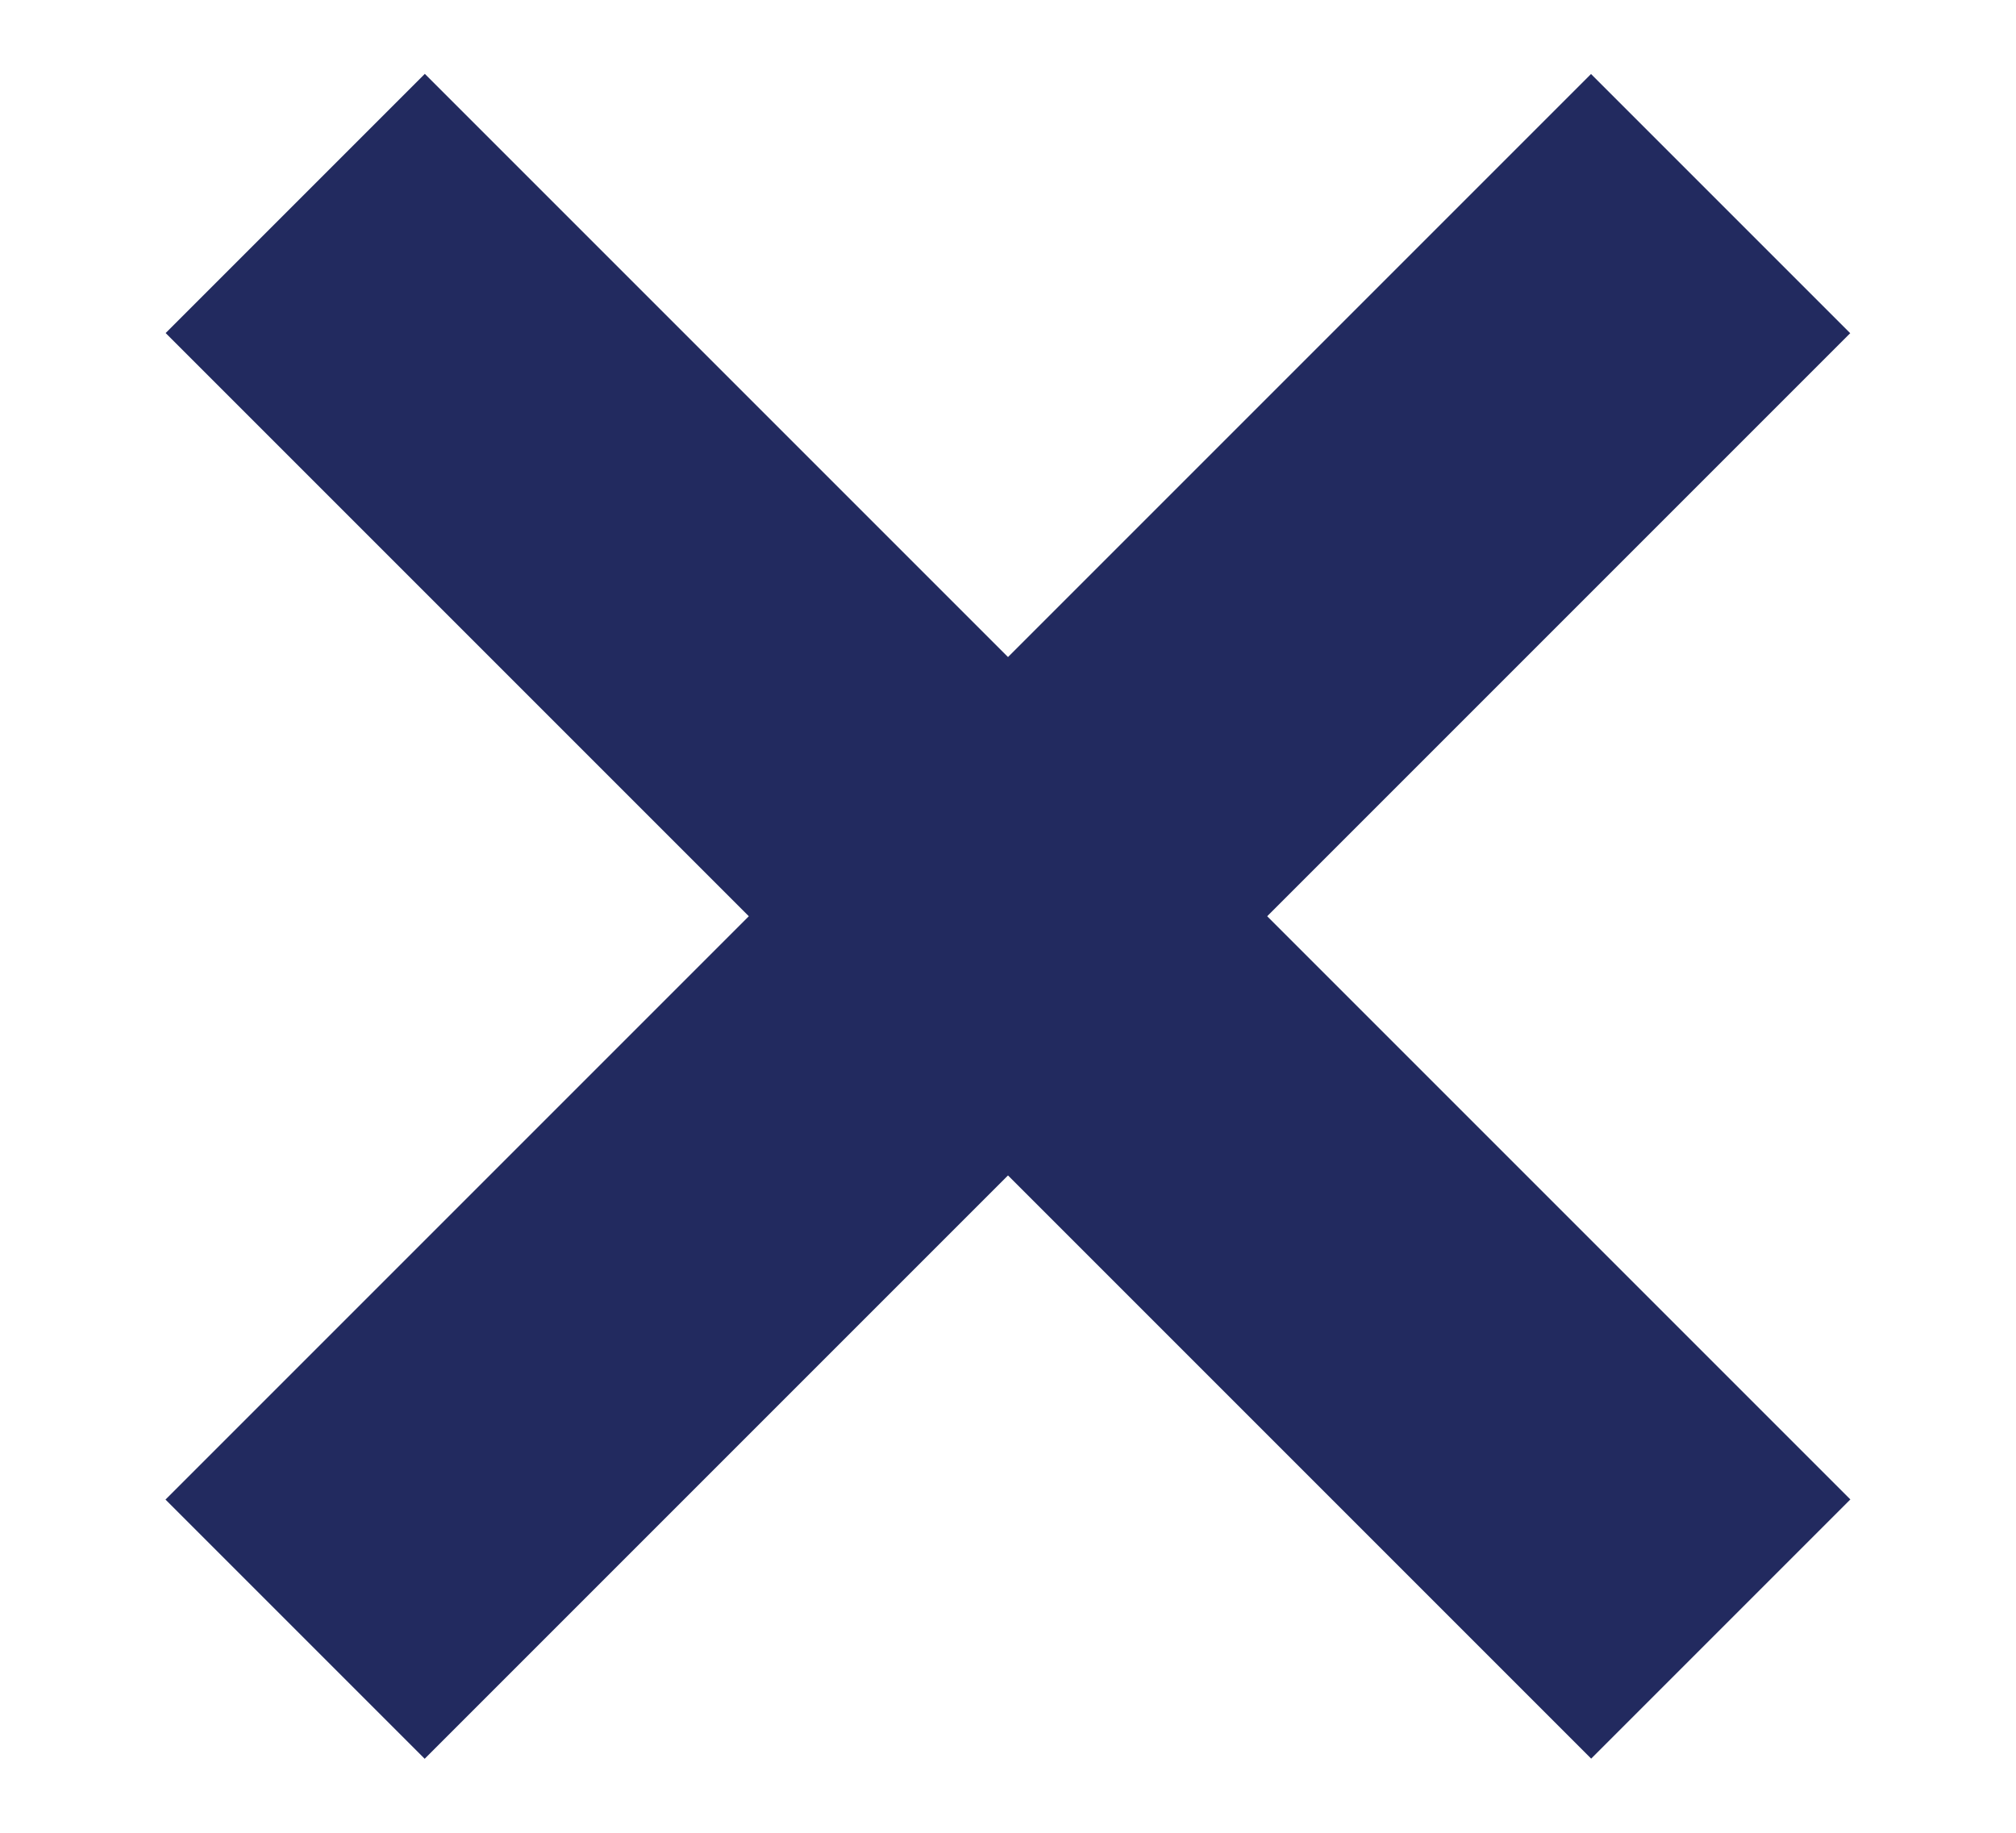
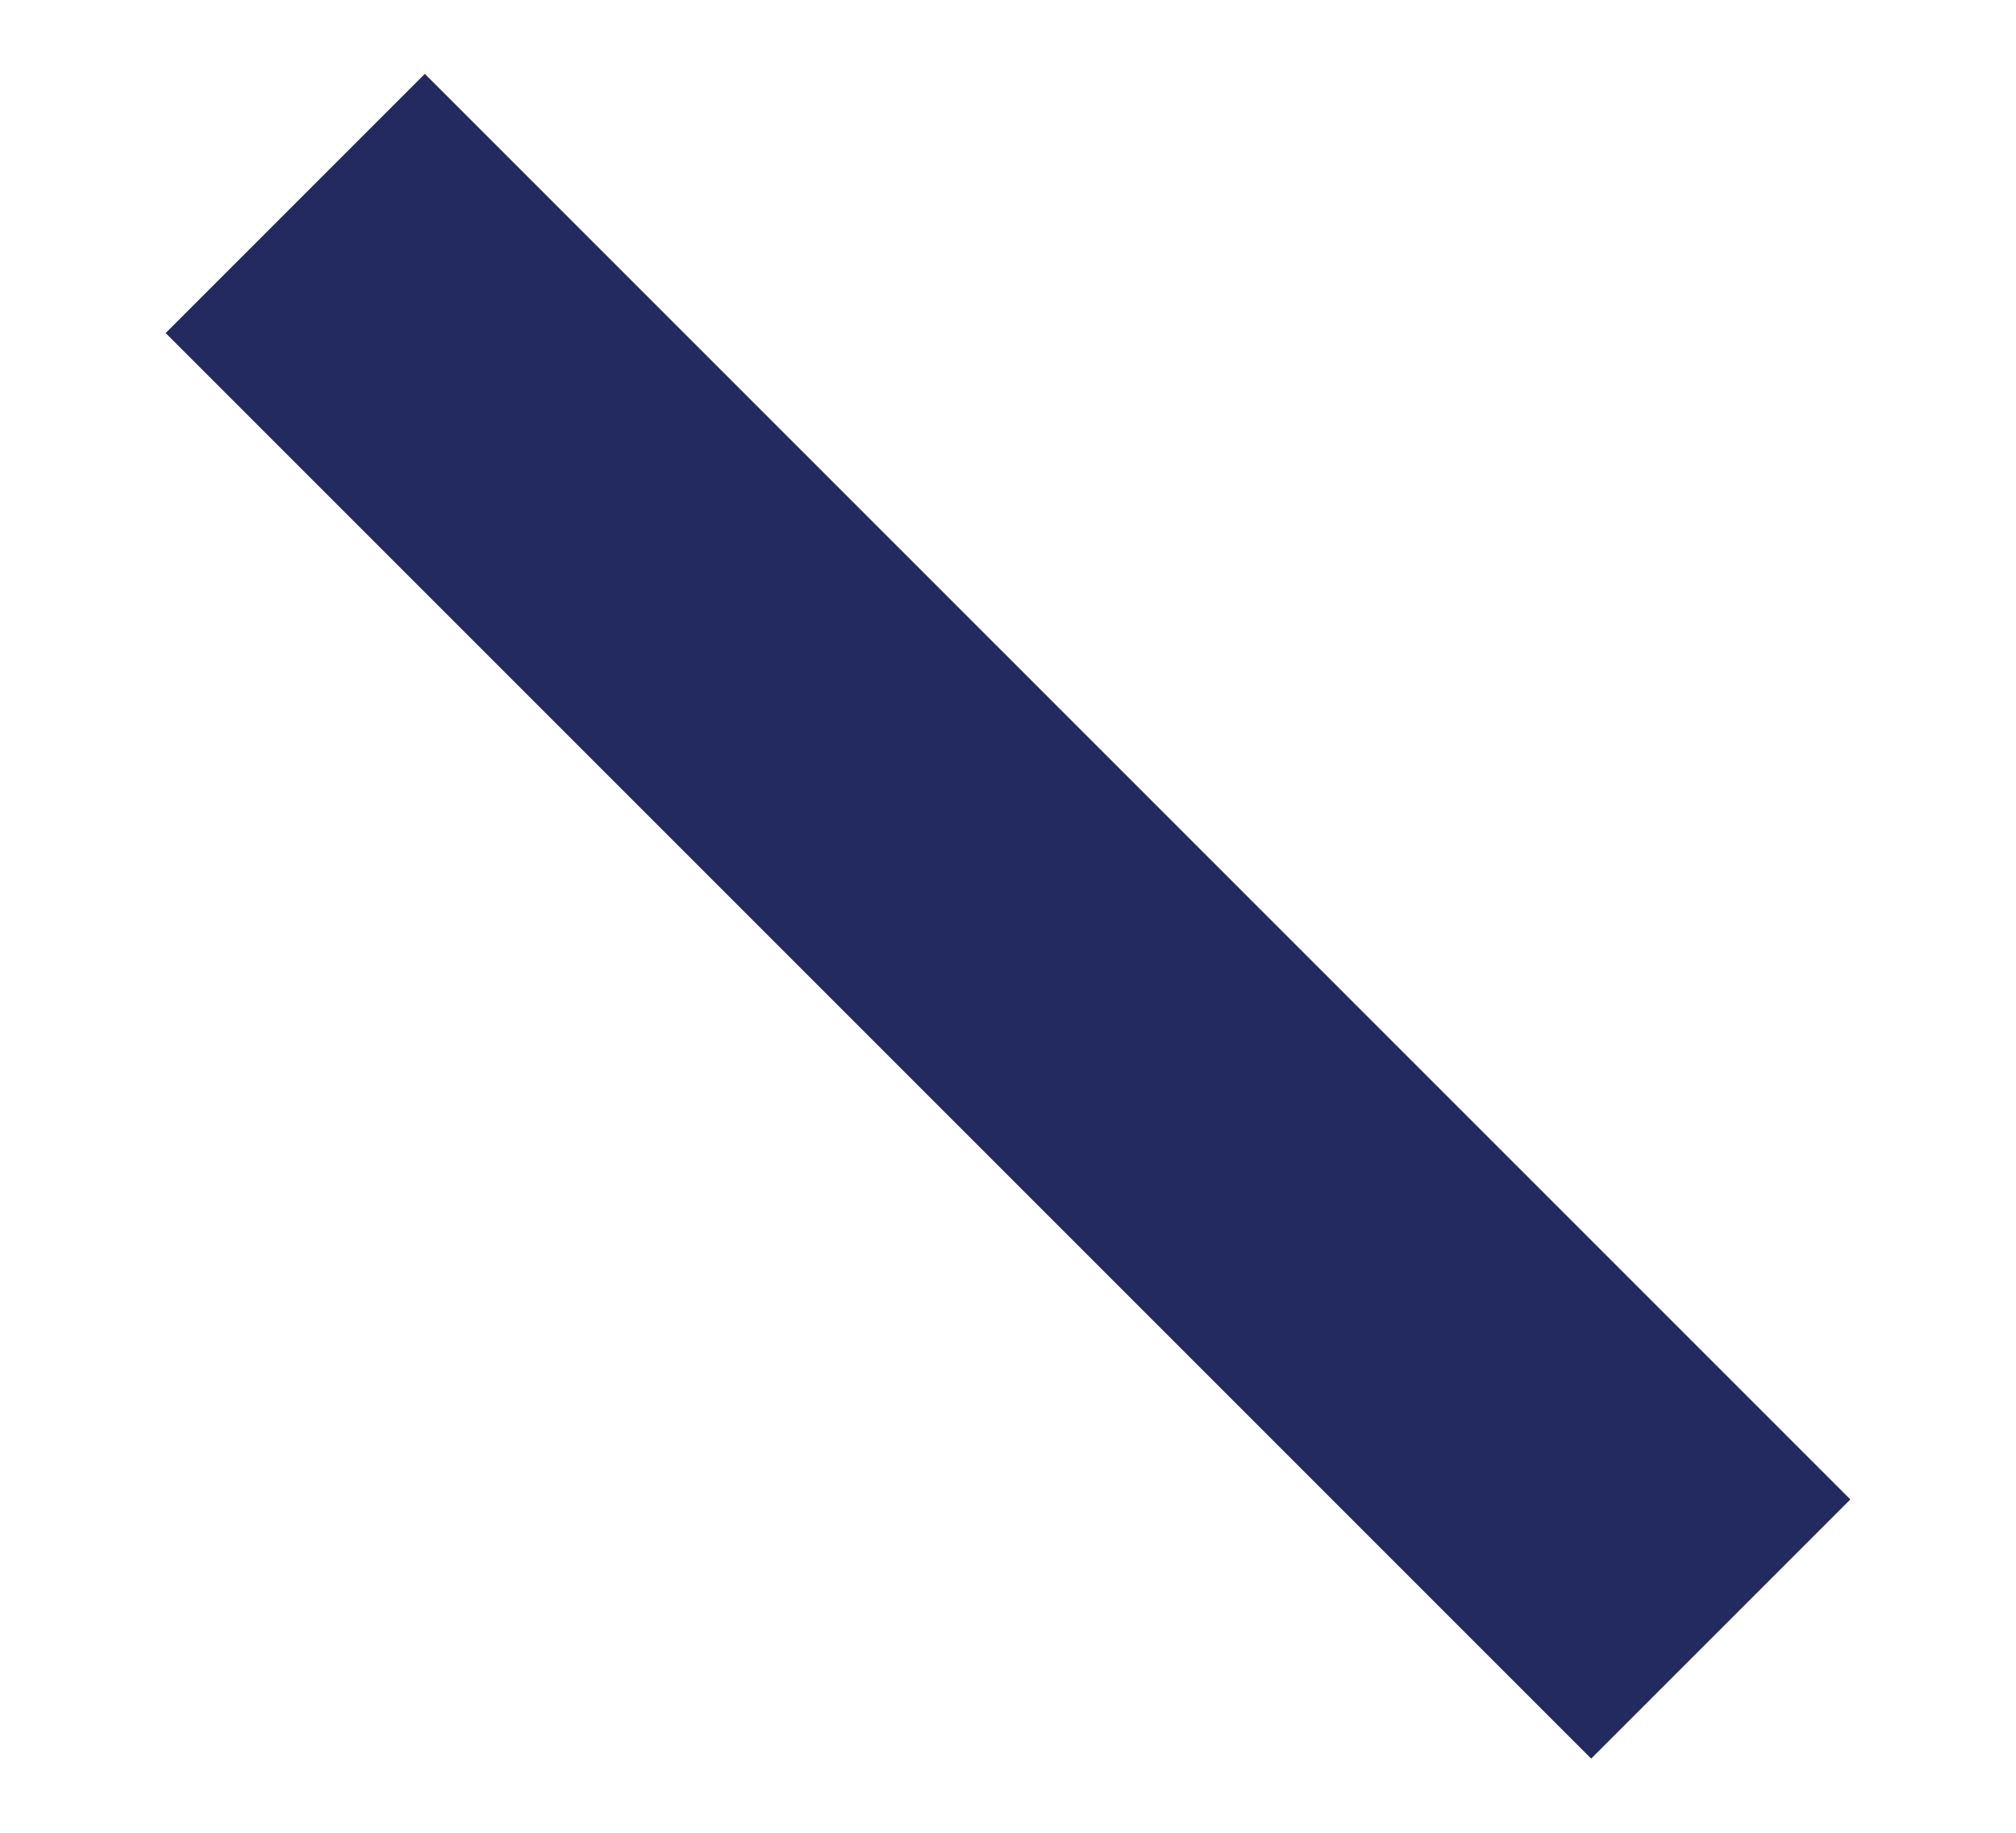
<svg xmlns="http://www.w3.org/2000/svg" width="11" height="10" viewBox="0 0 11 10" fill="none">
  <rect x="2.318" y="0.403" width="11" height="2" transform="rotate(45 2.318 0.403)" fill="#222A5F" />
-   <rect x="0.903" y="8.182" width="11" height="2" transform="rotate(-45 0.903 8.182)" fill="#222A5F" />
</svg>